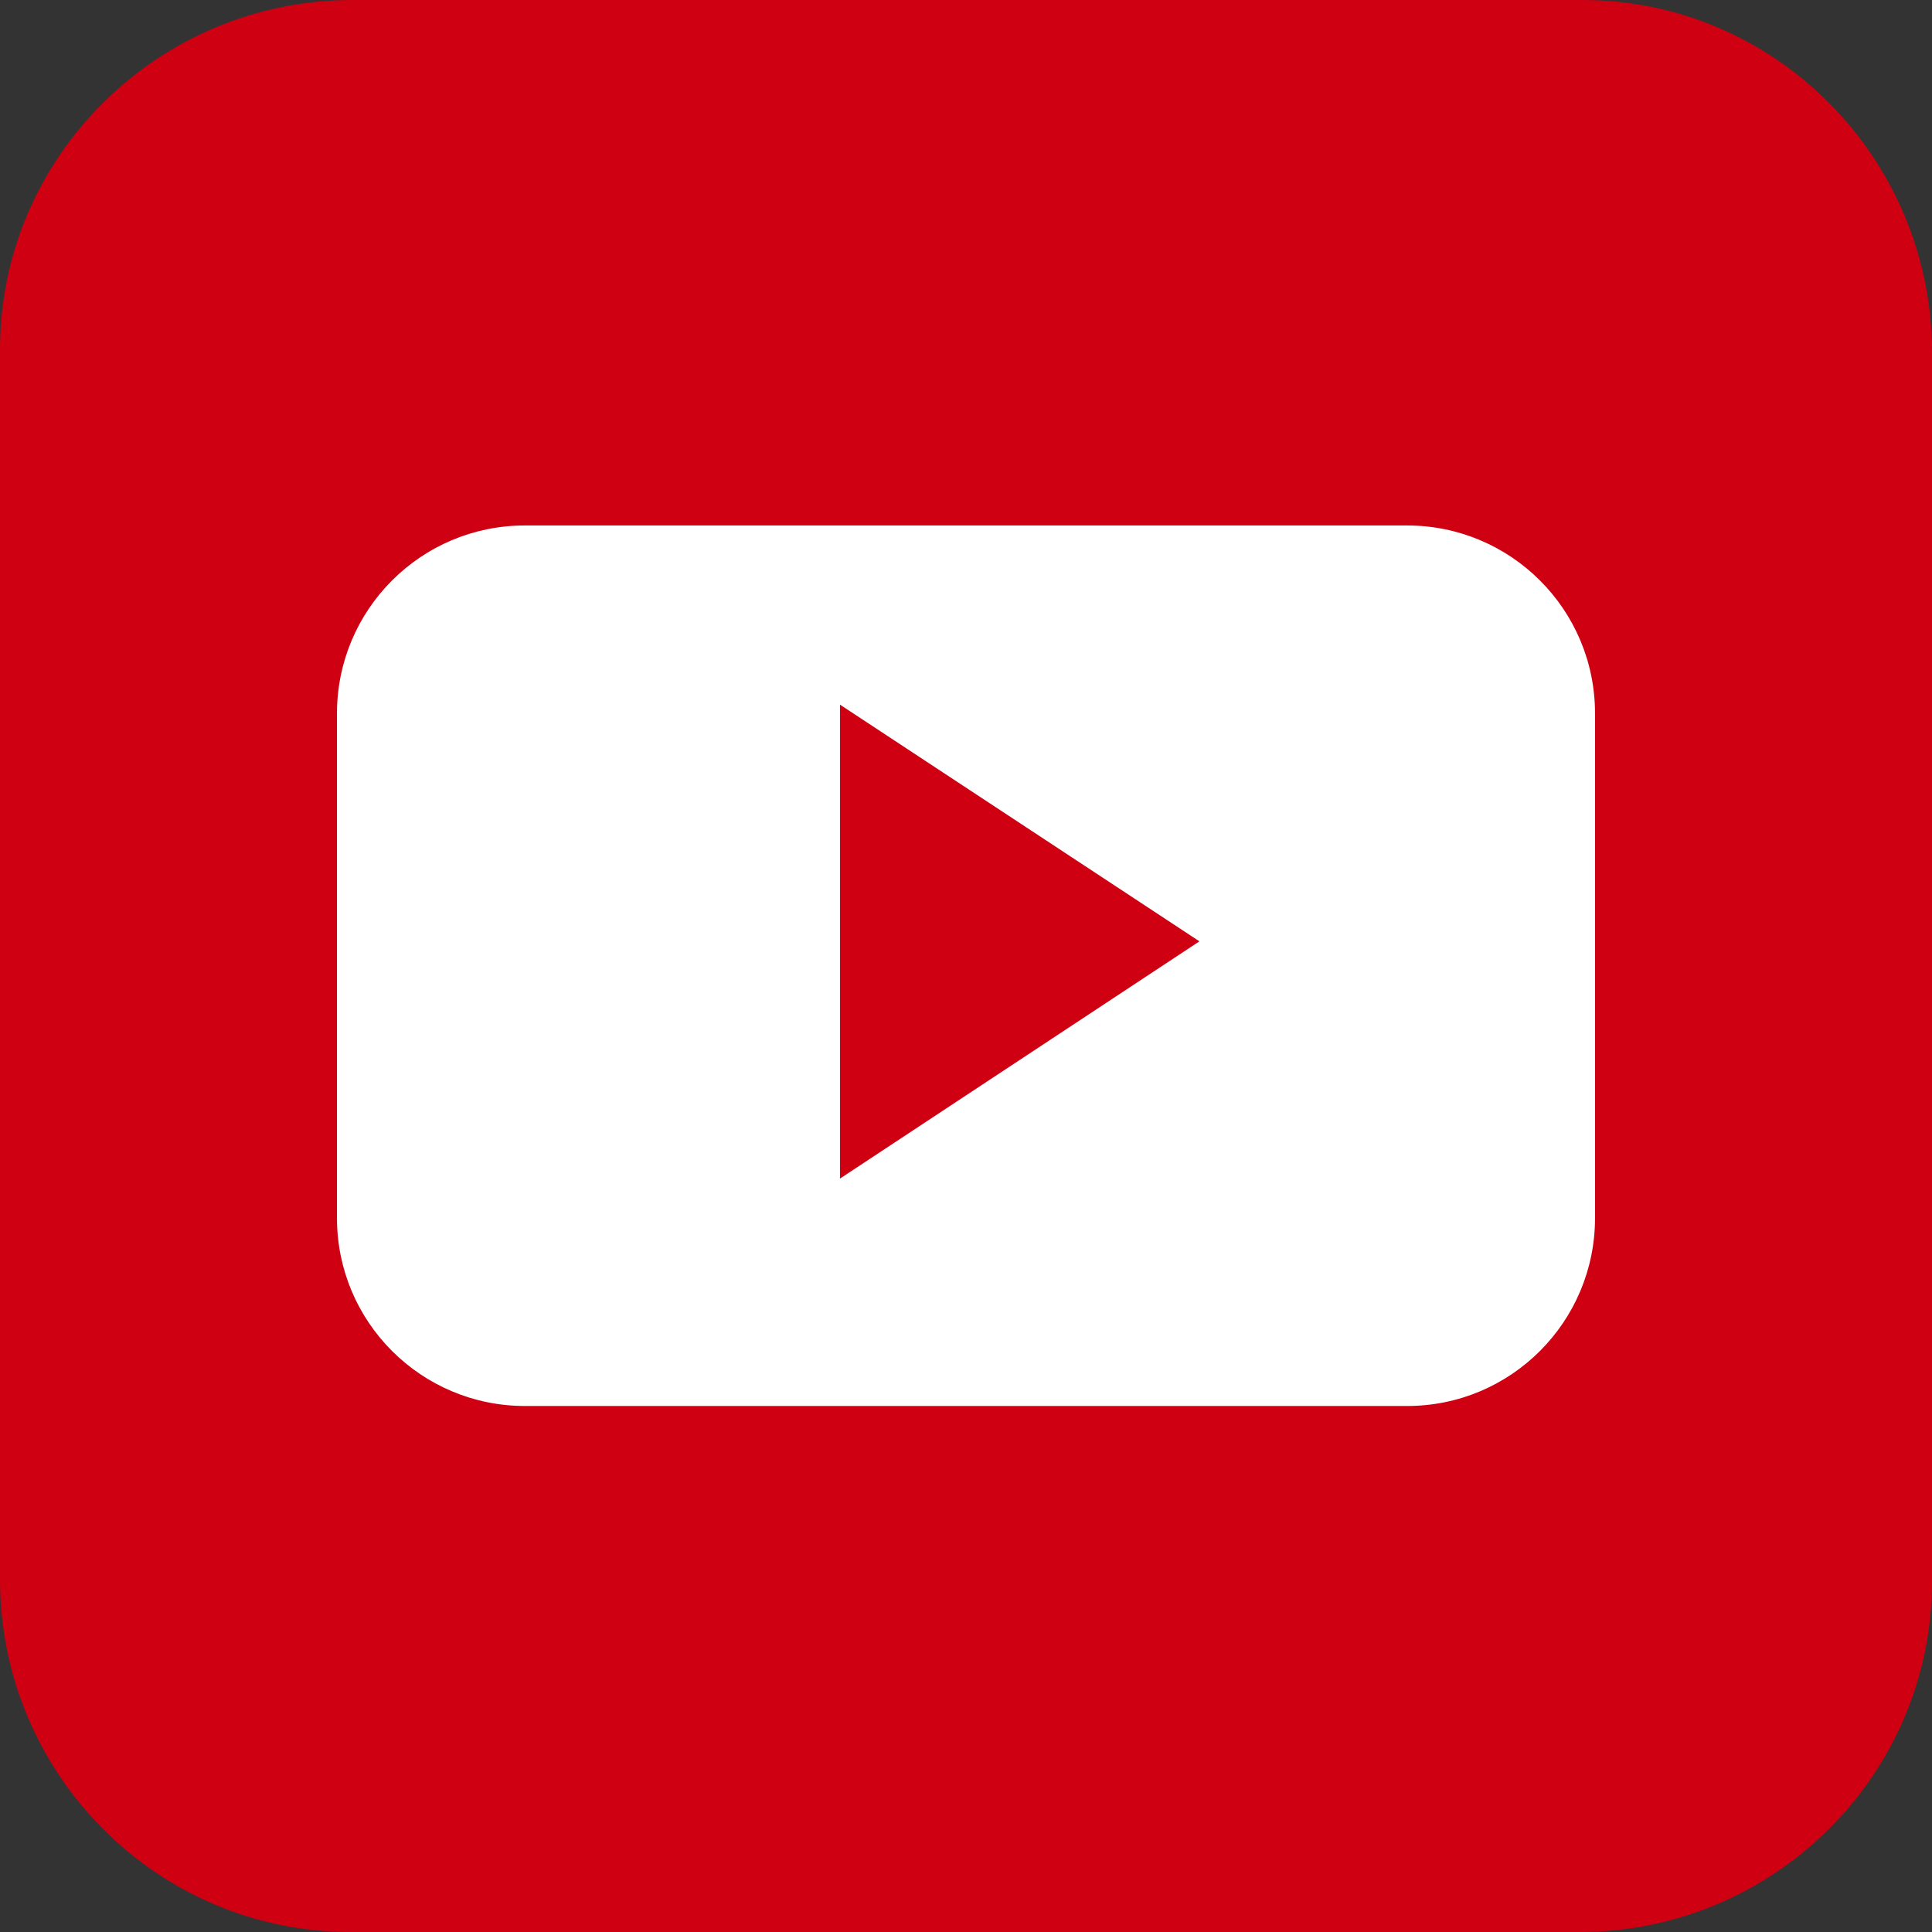
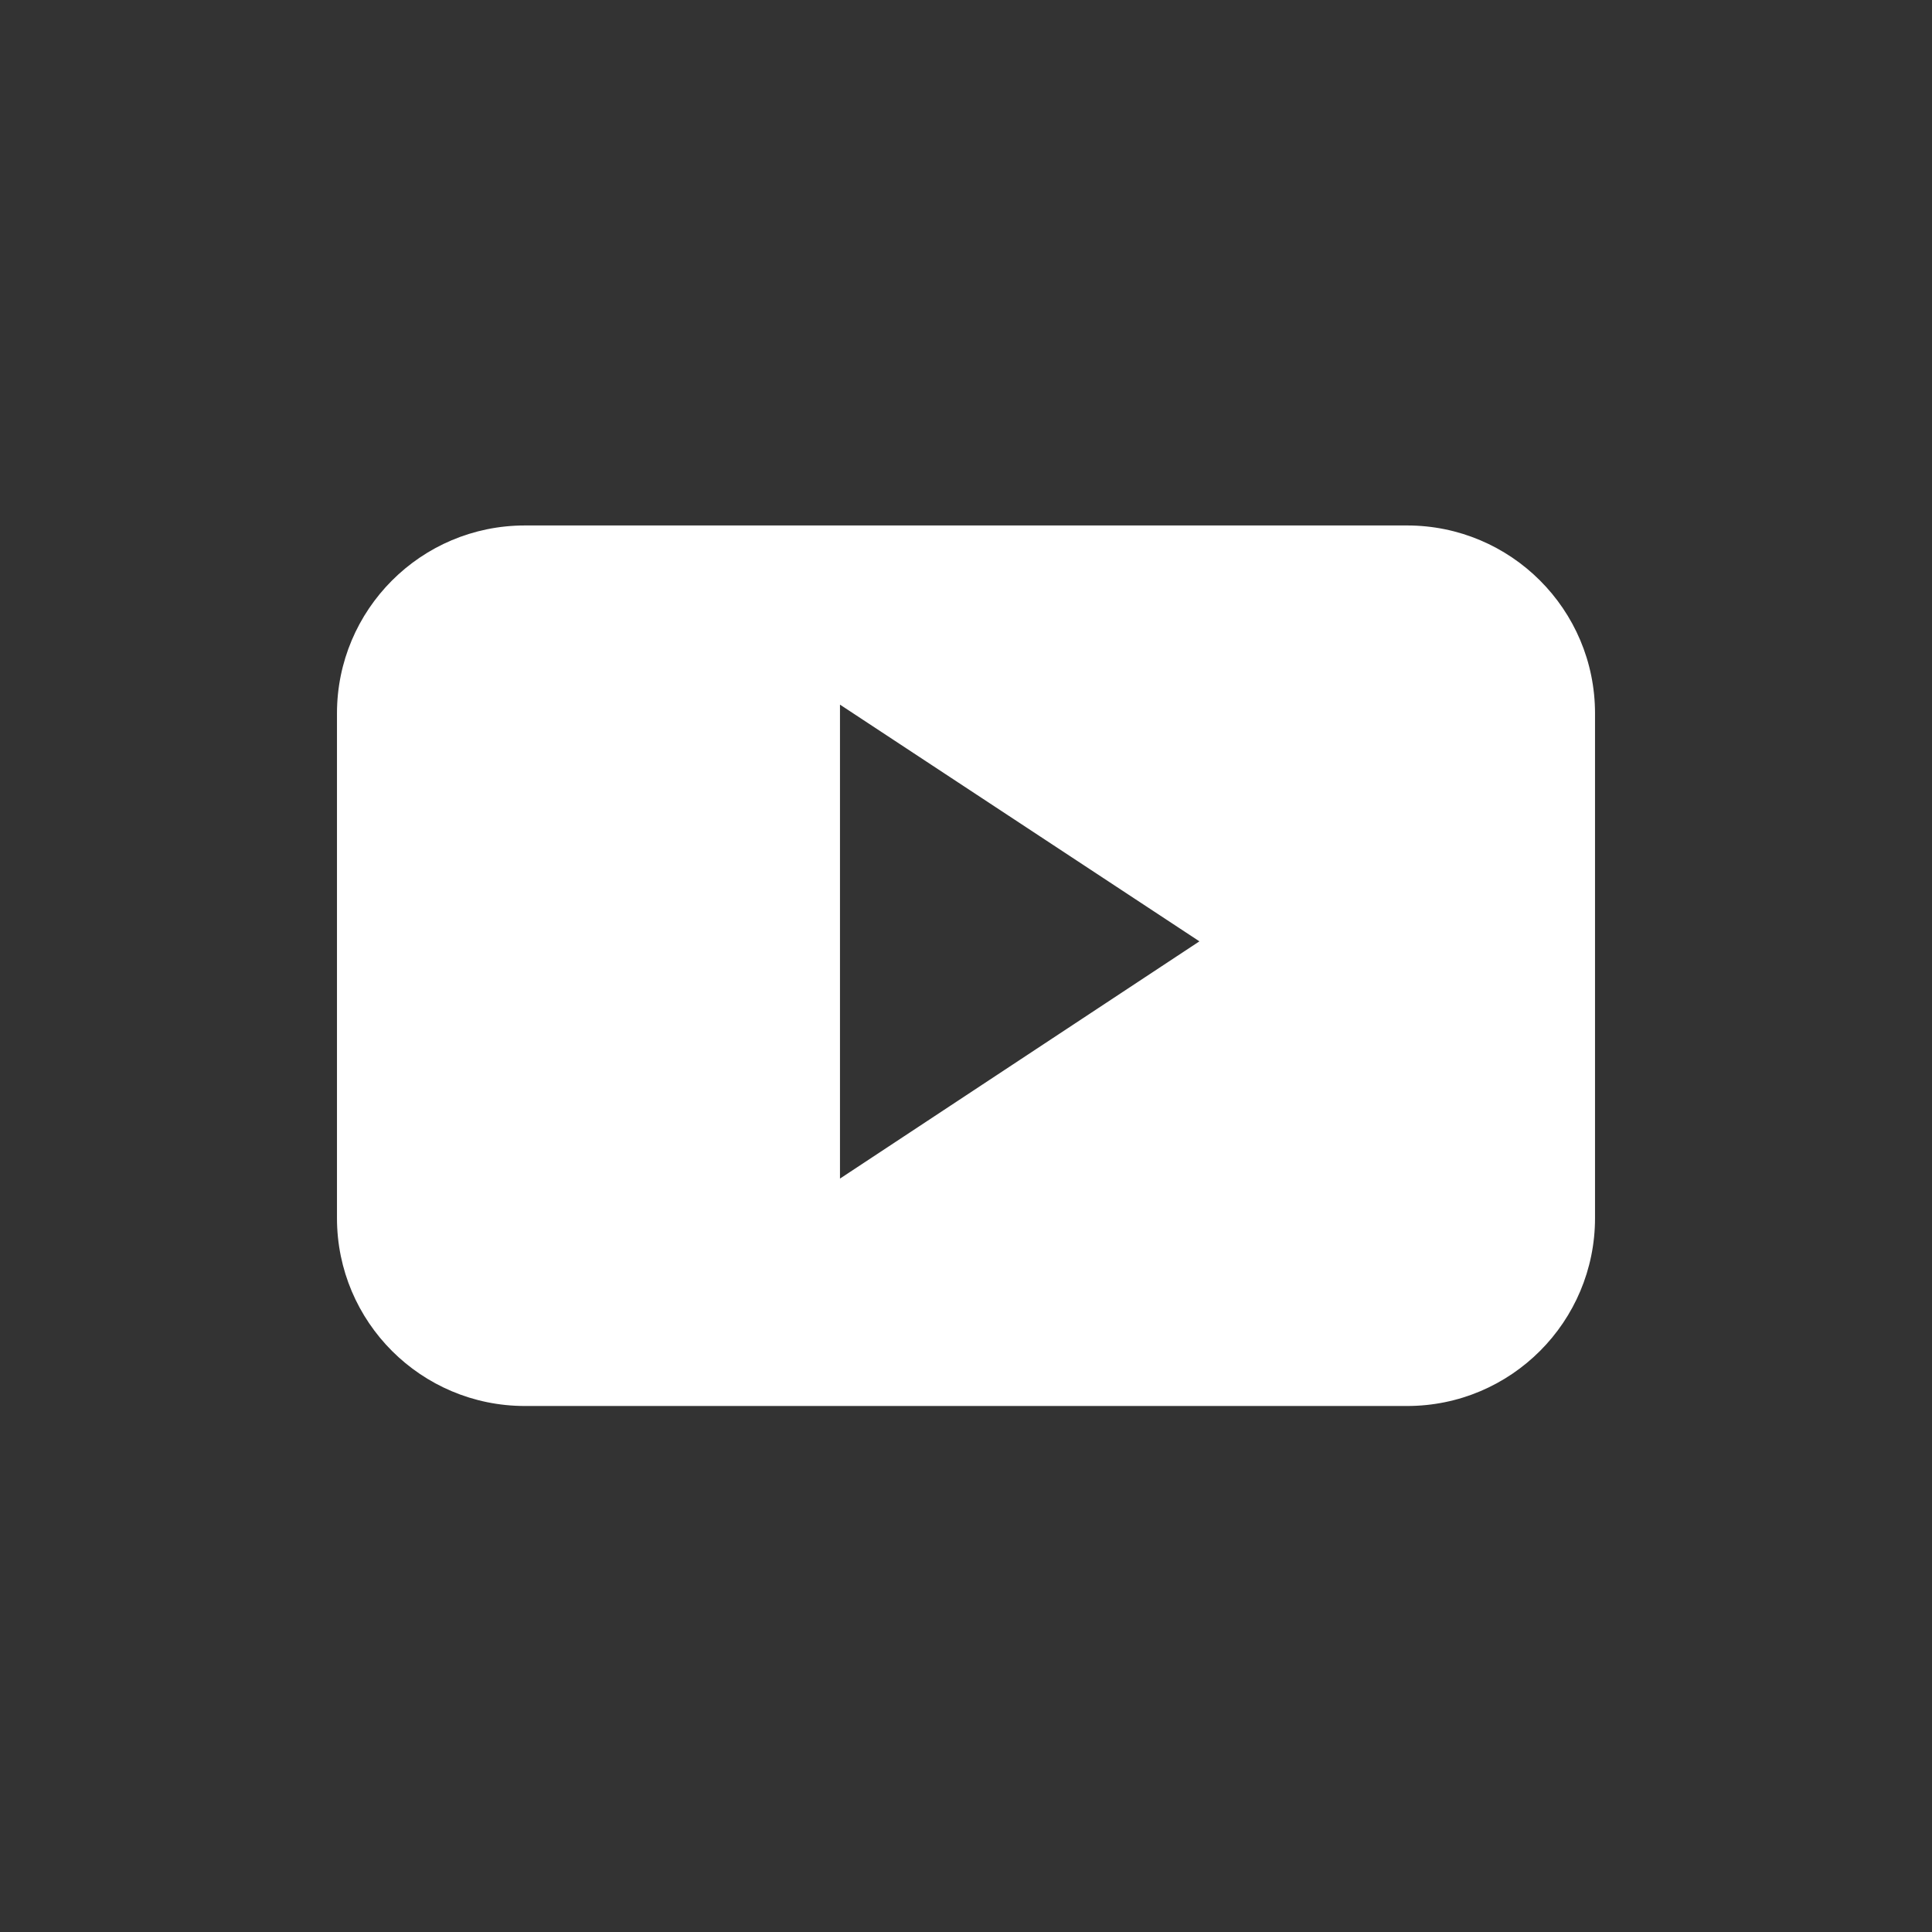
<svg xmlns="http://www.w3.org/2000/svg" id="_レイヤー_2" data-name="レイヤー_2" viewBox="0 0 35.26 35.26">
  <rect x="0" y="0" width="35.26" height="35.26" fill="#333333" stroke="none" />
  <defs>
    <style>
      .cls-1 {
        fill: #fff;
        fill-rule: evenodd;
      }

      .cls-2 {
        fill: #cf0012;
      }
    </style>
  </defs>
  <g id="OGP_x2F_ログイン_x2F__xFF48__xFF11_など">
    <g>
-       <path class="cls-2" d="M28.88,0H6.43C2.9,0,0,2.85,0,6.38v22.45c0,3.53,2.85,6.42,6.38,6.43h22.45c3.53,0,6.42-2.85,6.43-6.38V6.43C35.26,2.9,32.41,0,28.88,0" />
      <path class="cls-1" d="M29.11,13.02c0-1.9-1.54-3.43-3.43-3.43H9.58c-1.9,0-3.43,1.54-3.43,3.43v9.21c0,1.9,1.54,3.43,3.43,3.43h16.1c1.9,0,3.43-1.54,3.43-3.43v-9.21ZM15.33,21.51v-8.65l6.56,4.32-6.56,4.33Z" />
    </g>
  </g>
</svg>